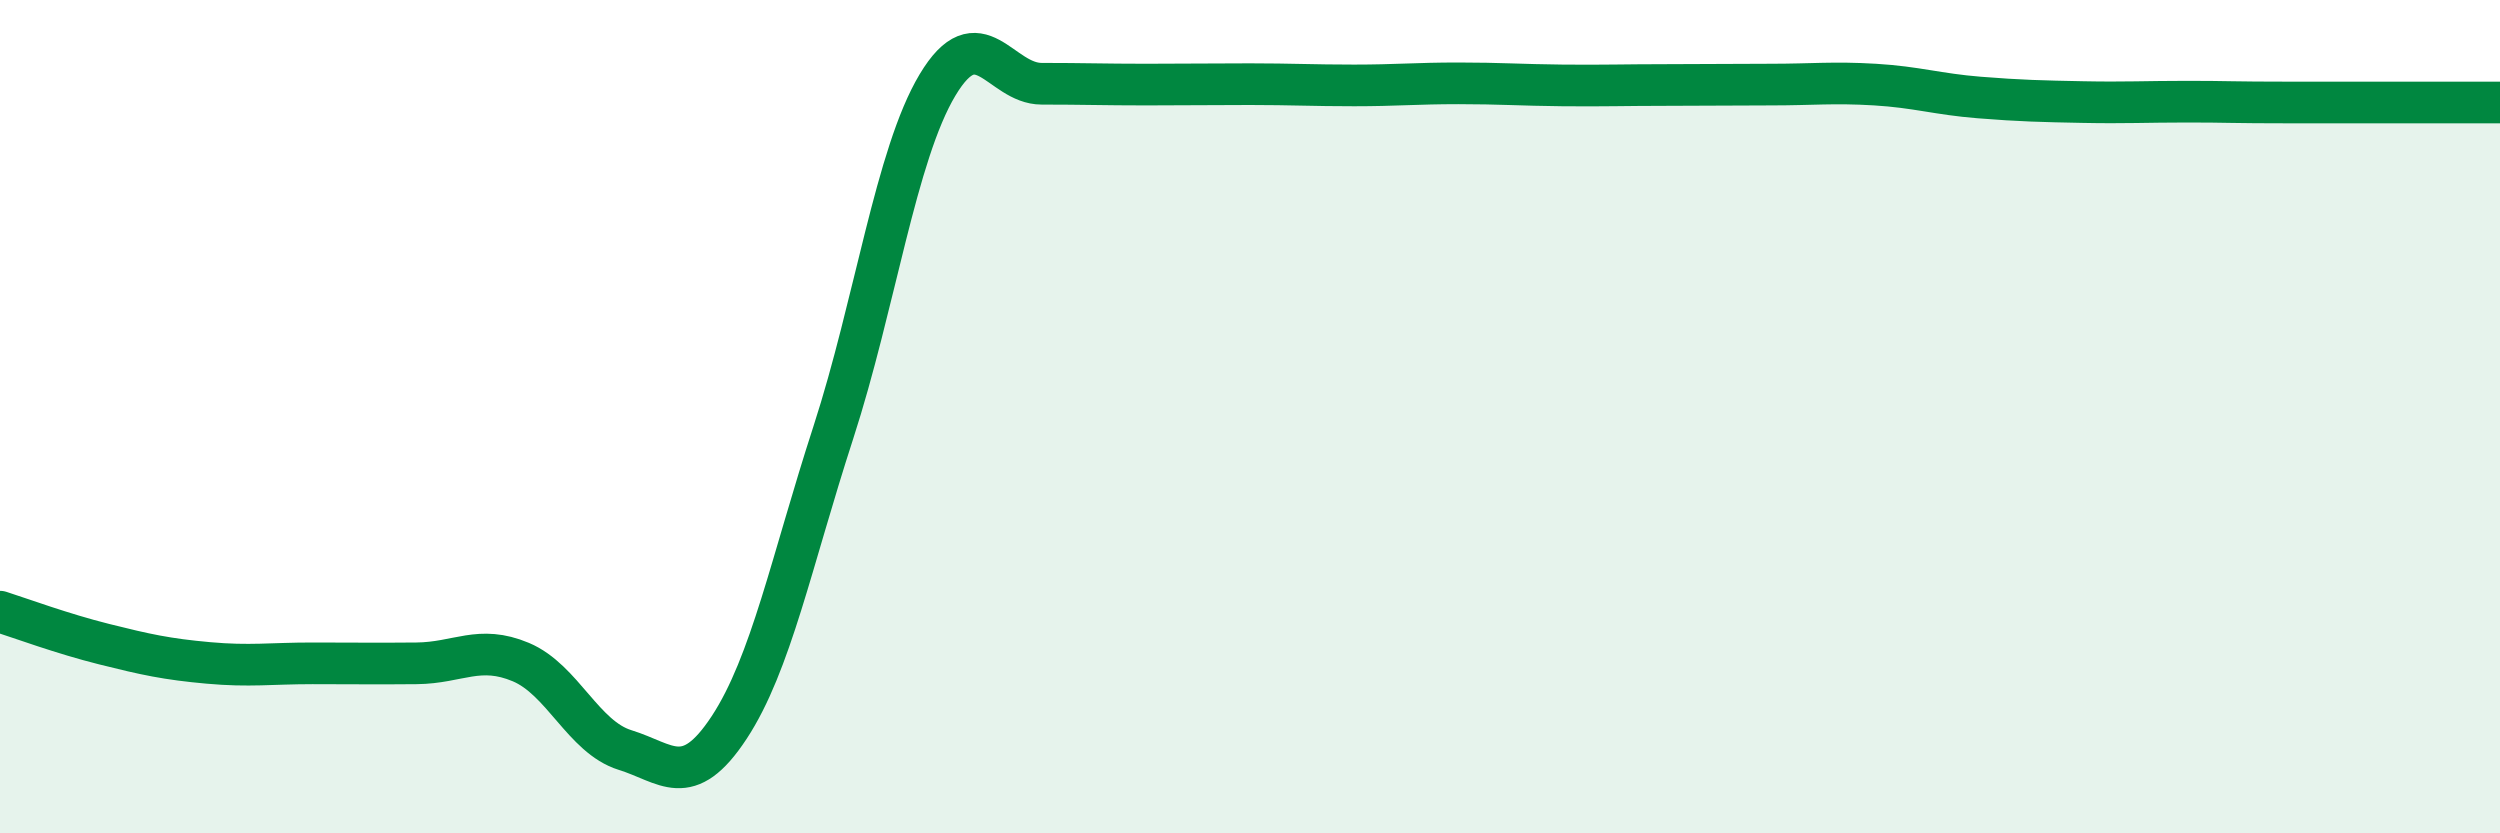
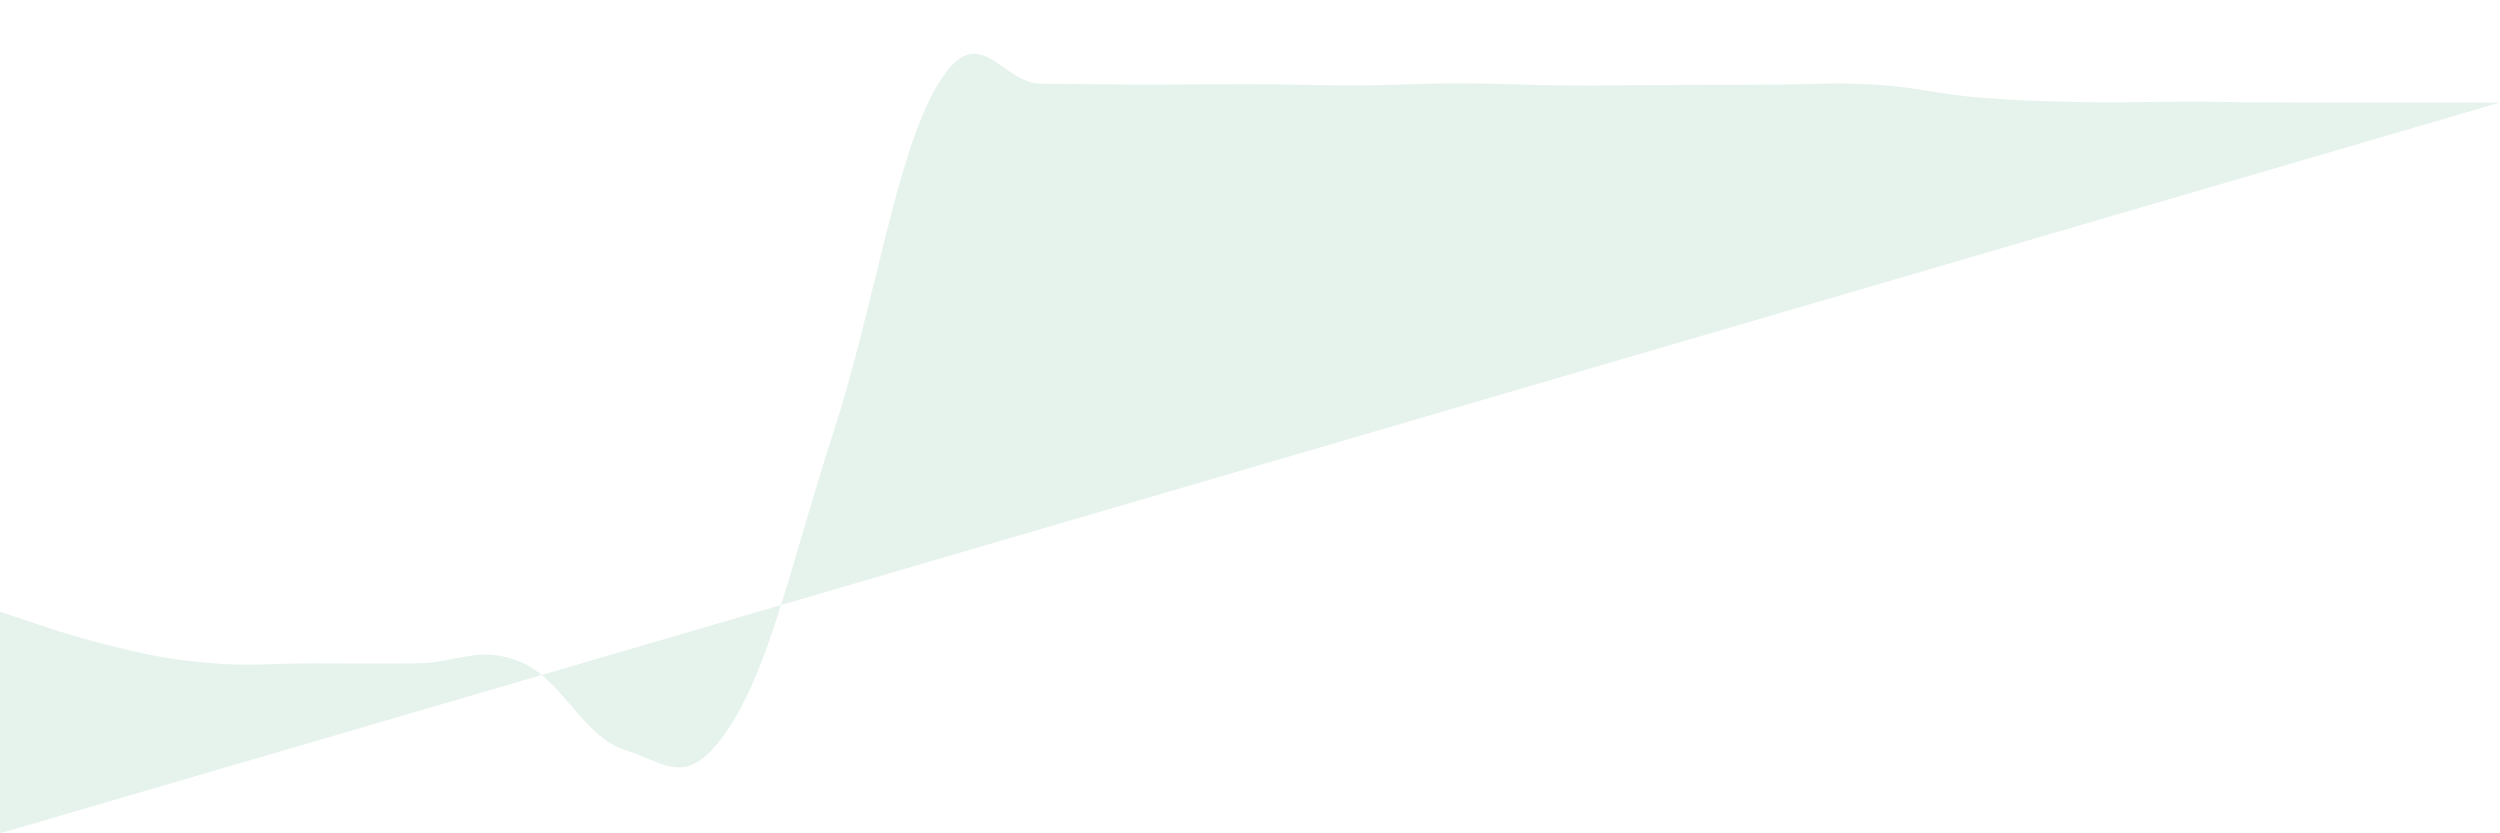
<svg xmlns="http://www.w3.org/2000/svg" width="60" height="20" viewBox="0 0 60 20">
-   <path d="M 0,14.68 C 0.5,14.84 1.5,15.21 2.5,15.46 C 3.5,15.71 4,15.82 5,15.91 C 6,16 6.5,15.92 7.5,15.92 C 8.5,15.92 9,15.93 10,15.92 C 11,15.91 11.5,15.47 12.5,15.89 C 13.5,16.31 14,17.69 15,18 C 16,18.31 16.5,18.98 17.5,17.46 C 18.5,15.94 19,13.46 20,10.38 C 21,7.3 21.5,3.71 22.5,2.04 C 23.5,0.37 24,2.01 25,2.01 C 26,2.01 26.5,2.03 27.5,2.03 C 28.5,2.03 29,2.02 30,2.02 C 31,2.02 31.5,2.05 32.5,2.05 C 33.5,2.05 34,2 35,2 C 36,2 36.5,2.04 37.5,2.05 C 38.5,2.06 39,2.04 40,2.04 C 41,2.04 41.5,2.03 42.5,2.03 C 43.5,2.03 44,1.97 45,2.03 C 46,2.09 46.5,2.26 47.5,2.34 C 48.5,2.42 49,2.43 50,2.45 C 51,2.47 51.5,2.44 52.5,2.44 C 53.5,2.44 53.5,2.46 55,2.46 C 56.5,2.46 59,2.46 60,2.46L60 20L0 20Z" fill="#008740" opacity="0.1" stroke-linecap="round" stroke-linejoin="round" />
-   <path d="M 0,14.68 C 0.5,14.84 1.5,15.21 2.5,15.46 C 3.5,15.71 4,15.82 5,15.91 C 6,16 6.5,15.92 7.5,15.92 C 8.5,15.92 9,15.93 10,15.92 C 11,15.91 11.5,15.47 12.5,15.89 C 13.5,16.31 14,17.69 15,18 C 16,18.31 16.5,18.98 17.5,17.46 C 18.5,15.94 19,13.46 20,10.38 C 21,7.3 21.5,3.71 22.5,2.04 C 23.5,0.37 24,2.01 25,2.01 C 26,2.01 26.5,2.03 27.5,2.03 C 28.5,2.03 29,2.02 30,2.02 C 31,2.02 31.5,2.05 32.5,2.05 C 33.5,2.05 34,2 35,2 C 36,2 36.5,2.04 37.5,2.05 C 38.5,2.06 39,2.04 40,2.04 C 41,2.04 41.5,2.03 42.5,2.03 C 43.5,2.03 44,1.97 45,2.03 C 46,2.09 46.5,2.26 47.5,2.34 C 48.5,2.42 49,2.43 50,2.45 C 51,2.47 51.5,2.44 52.5,2.44 C 53.5,2.44 53.5,2.46 55,2.46 C 56.5,2.46 59,2.46 60,2.46" stroke="#008740" stroke-width="1" fill="none" stroke-linecap="round" stroke-linejoin="round" />
+   <path d="M 0,14.68 C 0.5,14.84 1.5,15.21 2.5,15.46 C 3.5,15.71 4,15.82 5,15.91 C 6,16 6.5,15.92 7.5,15.92 C 8.5,15.92 9,15.93 10,15.92 C 11,15.91 11.5,15.47 12.5,15.89 C 13.5,16.31 14,17.69 15,18 C 16,18.31 16.5,18.98 17.5,17.46 C 18.5,15.94 19,13.46 20,10.38 C 21,7.3 21.5,3.71 22.5,2.04 C 23.5,0.37 24,2.01 25,2.01 C 26,2.01 26.5,2.03 27.5,2.03 C 28.5,2.03 29,2.02 30,2.02 C 31,2.02 31.5,2.05 32.5,2.05 C 33.5,2.05 34,2 35,2 C 36,2 36.5,2.04 37.5,2.05 C 38.5,2.06 39,2.04 40,2.04 C 41,2.04 41.5,2.03 42.5,2.03 C 43.5,2.03 44,1.97 45,2.03 C 46,2.09 46.5,2.26 47.5,2.34 C 48.5,2.42 49,2.43 50,2.45 C 51,2.47 51.5,2.44 52.5,2.44 C 53.5,2.44 53.5,2.46 55,2.46 C 56.5,2.46 59,2.46 60,2.46L0 20Z" fill="#008740" opacity="0.1" stroke-linecap="round" stroke-linejoin="round" />
</svg>